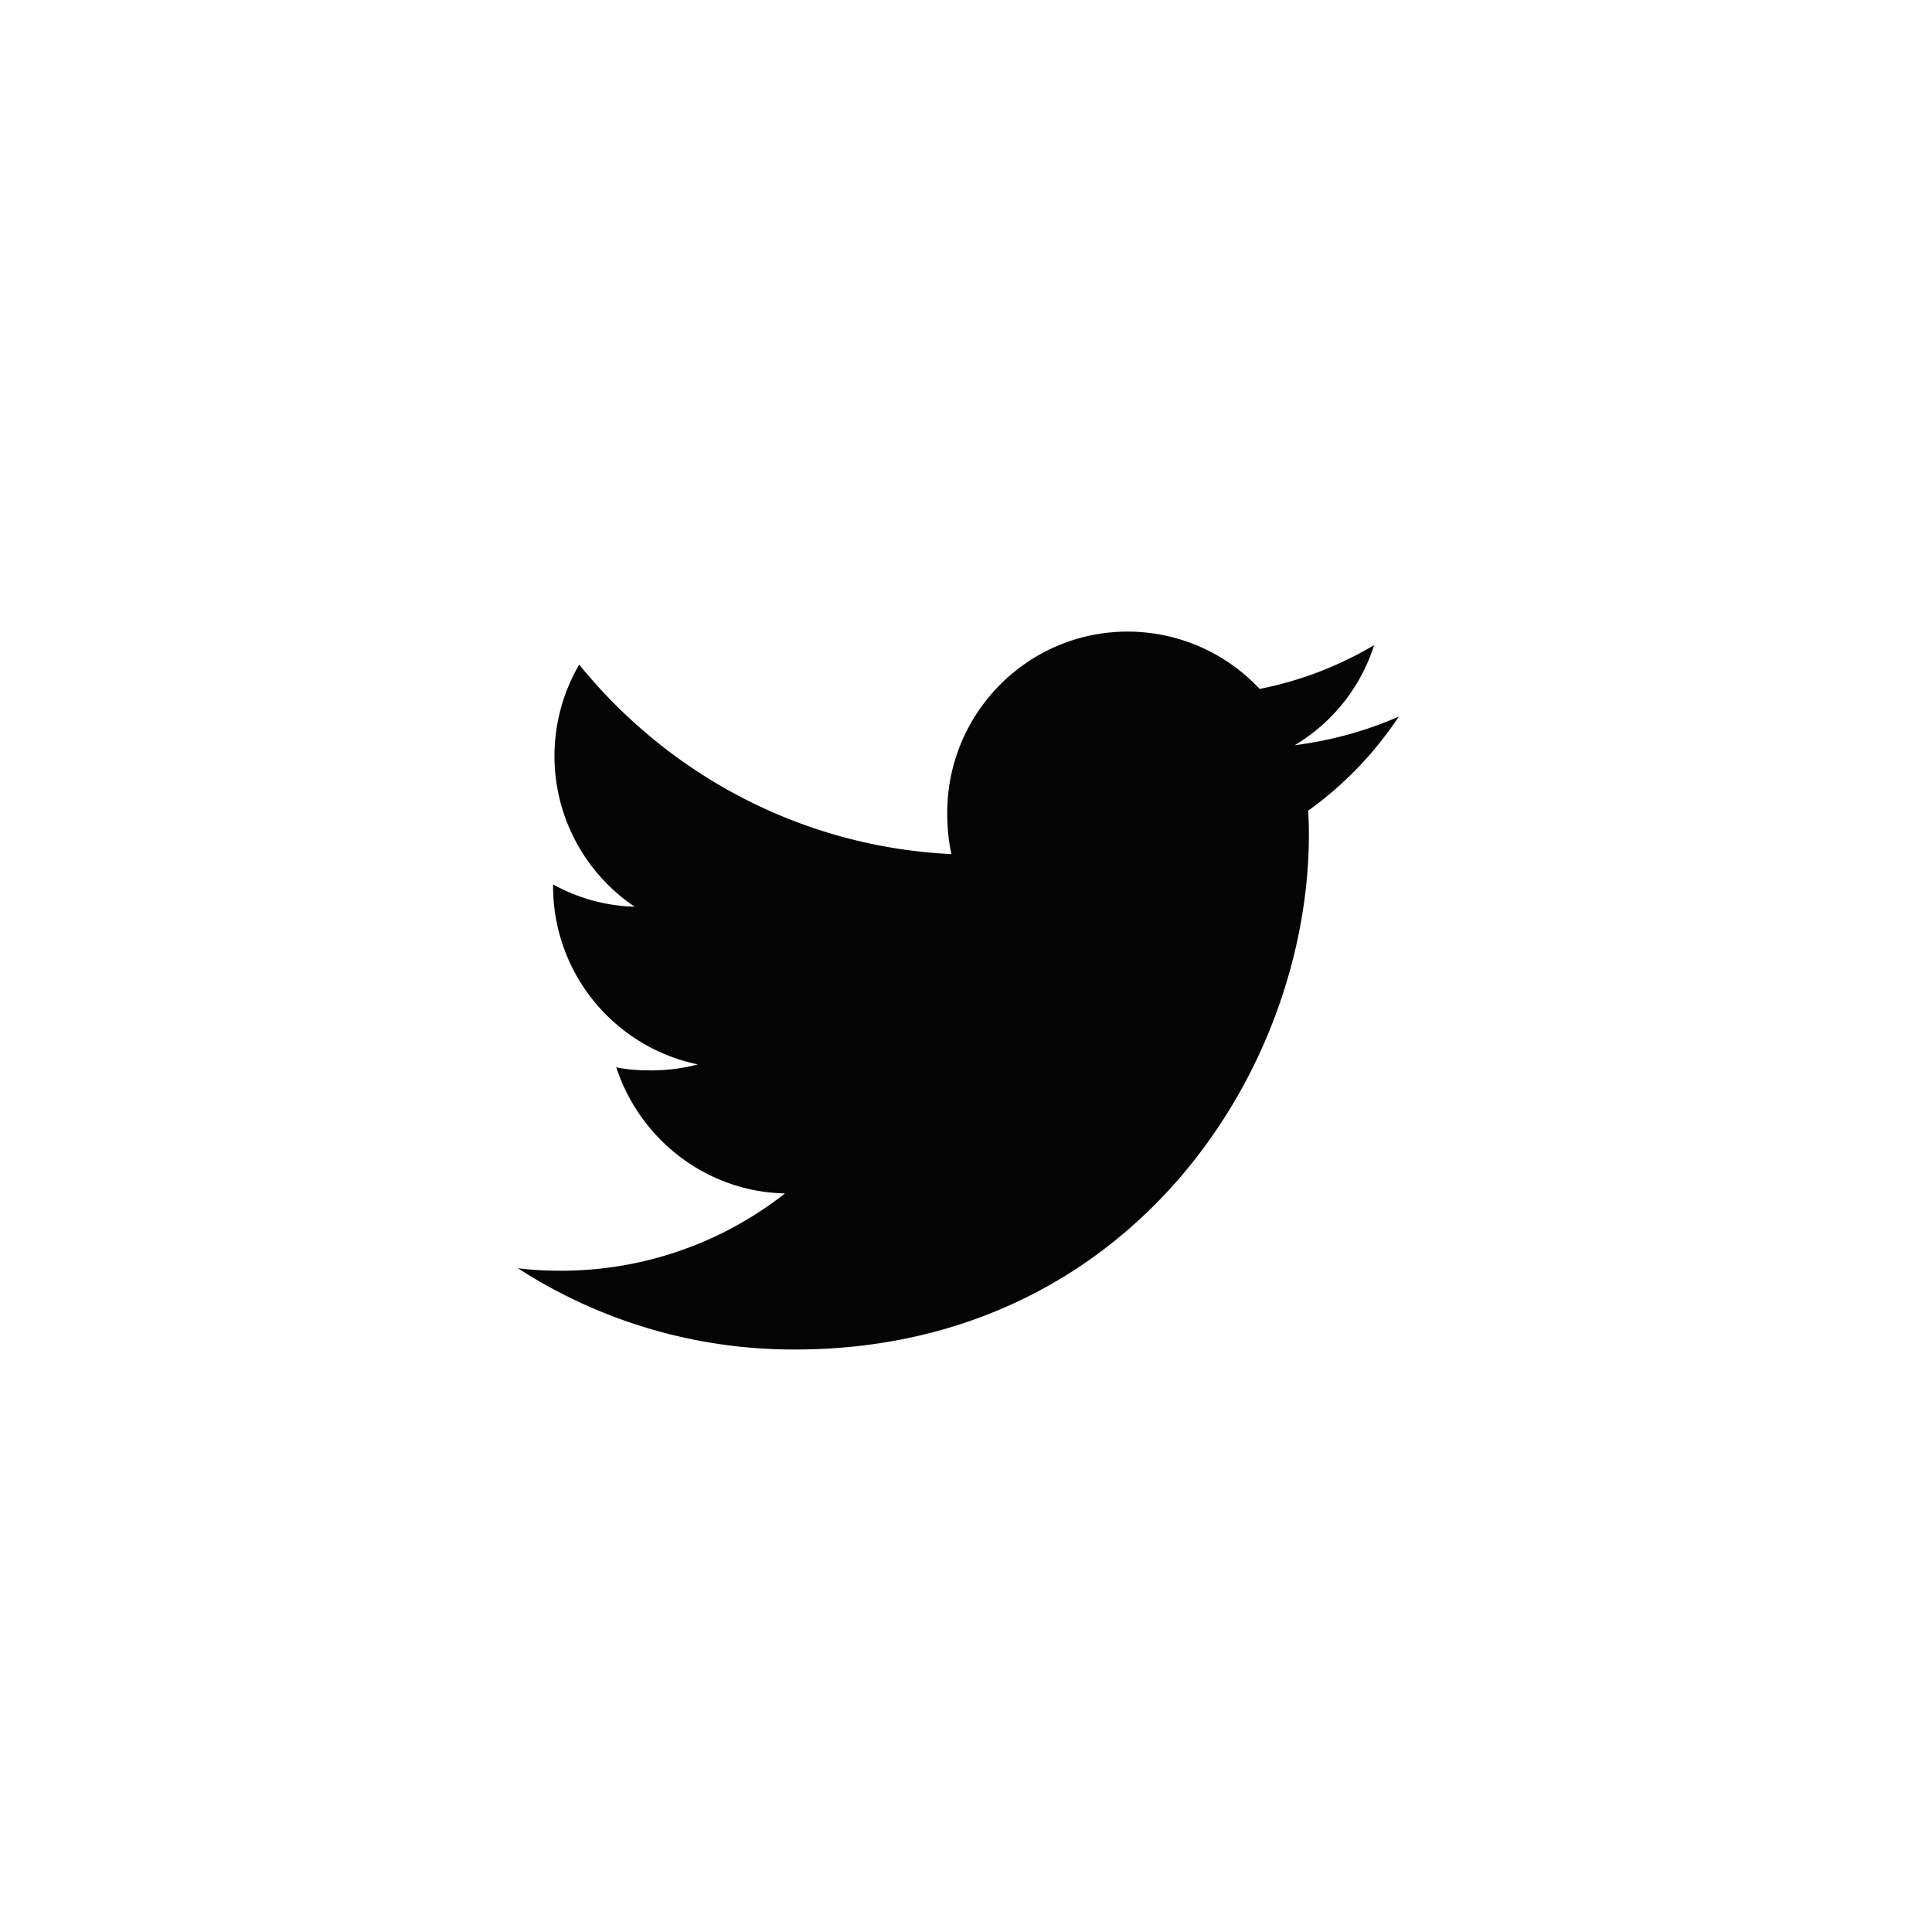
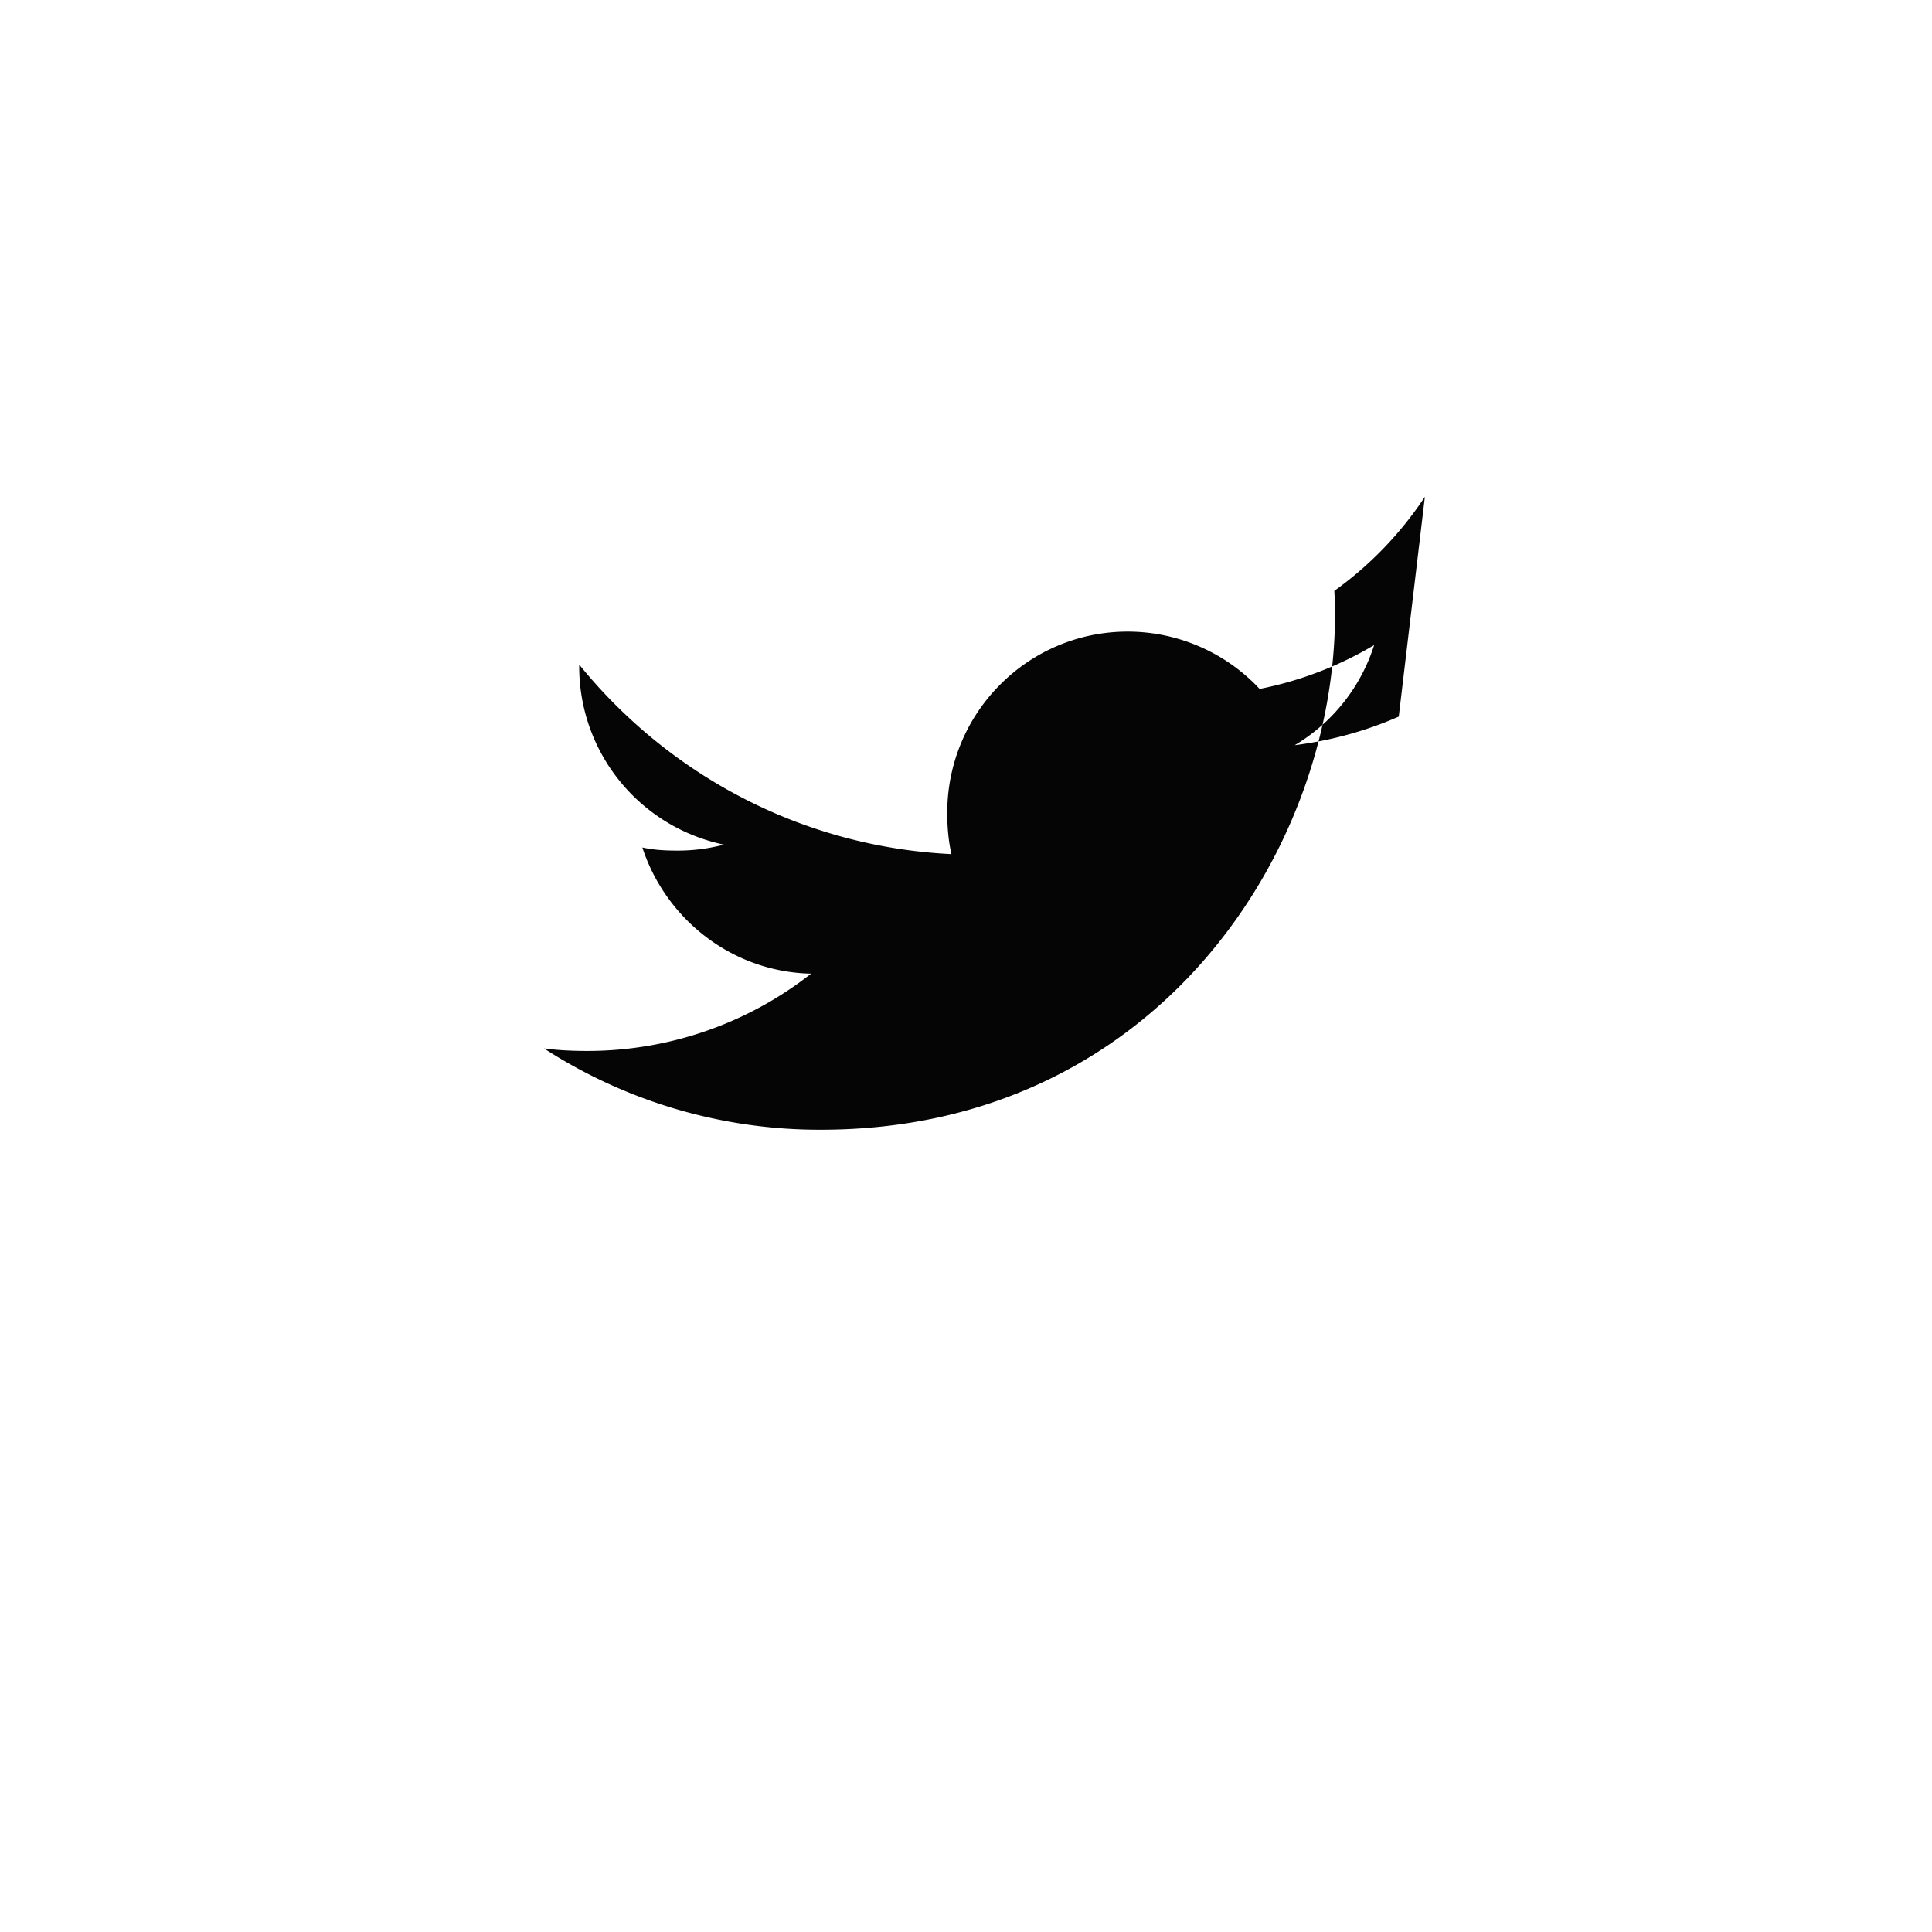
<svg xmlns="http://www.w3.org/2000/svg" width="58" height="58" fill="none">
-   <path d="M41.992 21.512c-.984.433-2.032.72-3.124.86a5.405 5.405 0 0 0 2.385-3.006 10.814 10.814 0 0 1-3.438 1.316 5.425 5.425 0 0 0-3.96-1.721c-3.002 0-5.418 2.444-5.418 5.44 0 .43.036.845.126 1.24-4.508-.22-8.496-2.388-11.175-5.689a5.45 5.45 0 0 0 1.666 7.268 5.34 5.34 0 0 1-2.45-.67v.06a5.459 5.459 0 0 0 4.344 5.344 5.392 5.392 0 0 1-1.421.179c-.347 0-.698-.02-1.027-.093.703 2.154 2.696 3.737 5.066 3.788a10.872 10.872 0 0 1-6.722 2.32c-.444 0-.87-.02-1.297-.075a15.229 15.229 0 0 0 8.317 2.44c9.976 0 15.43-8.289 15.43-15.474 0-.24-.008-.473-.02-.703a10.837 10.837 0 0 0 2.718-2.823Z" fill="#050505" />
+   <path d="M41.992 21.512c-.984.433-2.032.72-3.124.86a5.405 5.405 0 0 0 2.385-3.006 10.814 10.814 0 0 1-3.438 1.316 5.425 5.425 0 0 0-3.96-1.721c-3.002 0-5.418 2.444-5.418 5.44 0 .43.036.845.126 1.24-4.508-.22-8.496-2.388-11.175-5.689v.06a5.459 5.459 0 0 0 4.344 5.344 5.392 5.392 0 0 1-1.421.179c-.347 0-.698-.02-1.027-.093.703 2.154 2.696 3.737 5.066 3.788a10.872 10.872 0 0 1-6.722 2.32c-.444 0-.87-.02-1.297-.075a15.229 15.229 0 0 0 8.317 2.44c9.976 0 15.43-8.289 15.43-15.474 0-.24-.008-.473-.02-.703a10.837 10.837 0 0 0 2.718-2.823Z" fill="#050505" />
</svg>